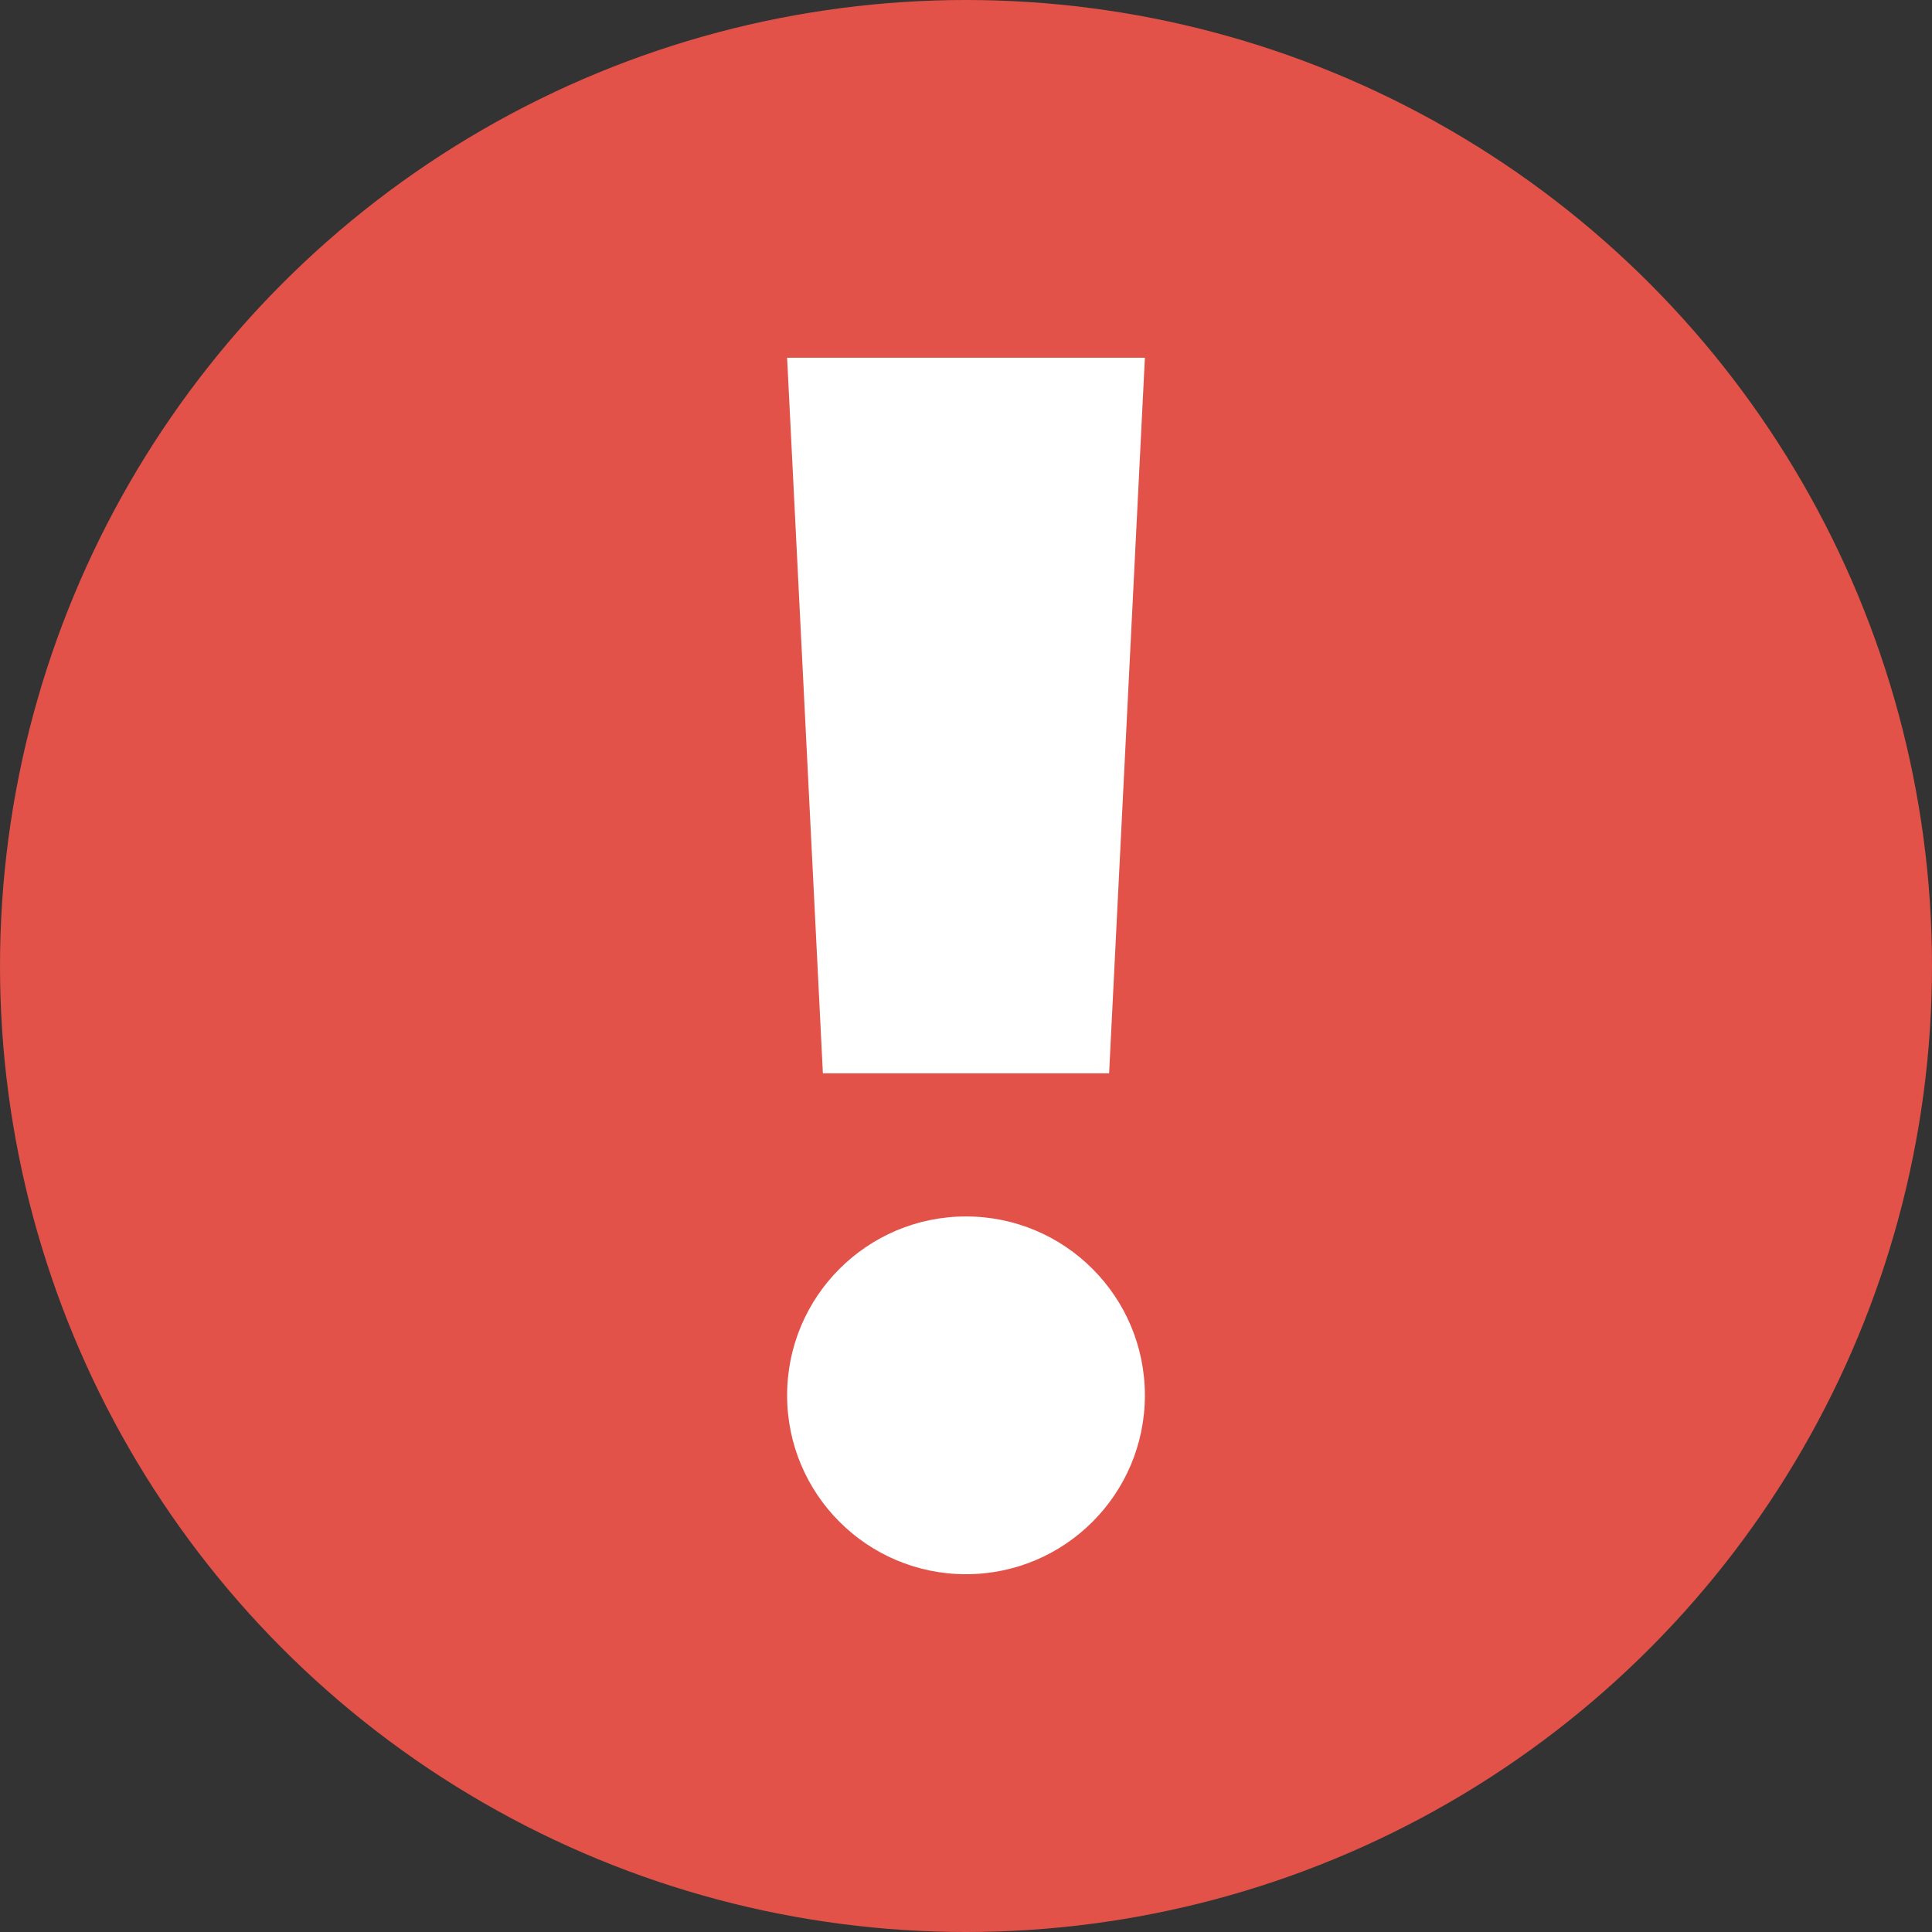
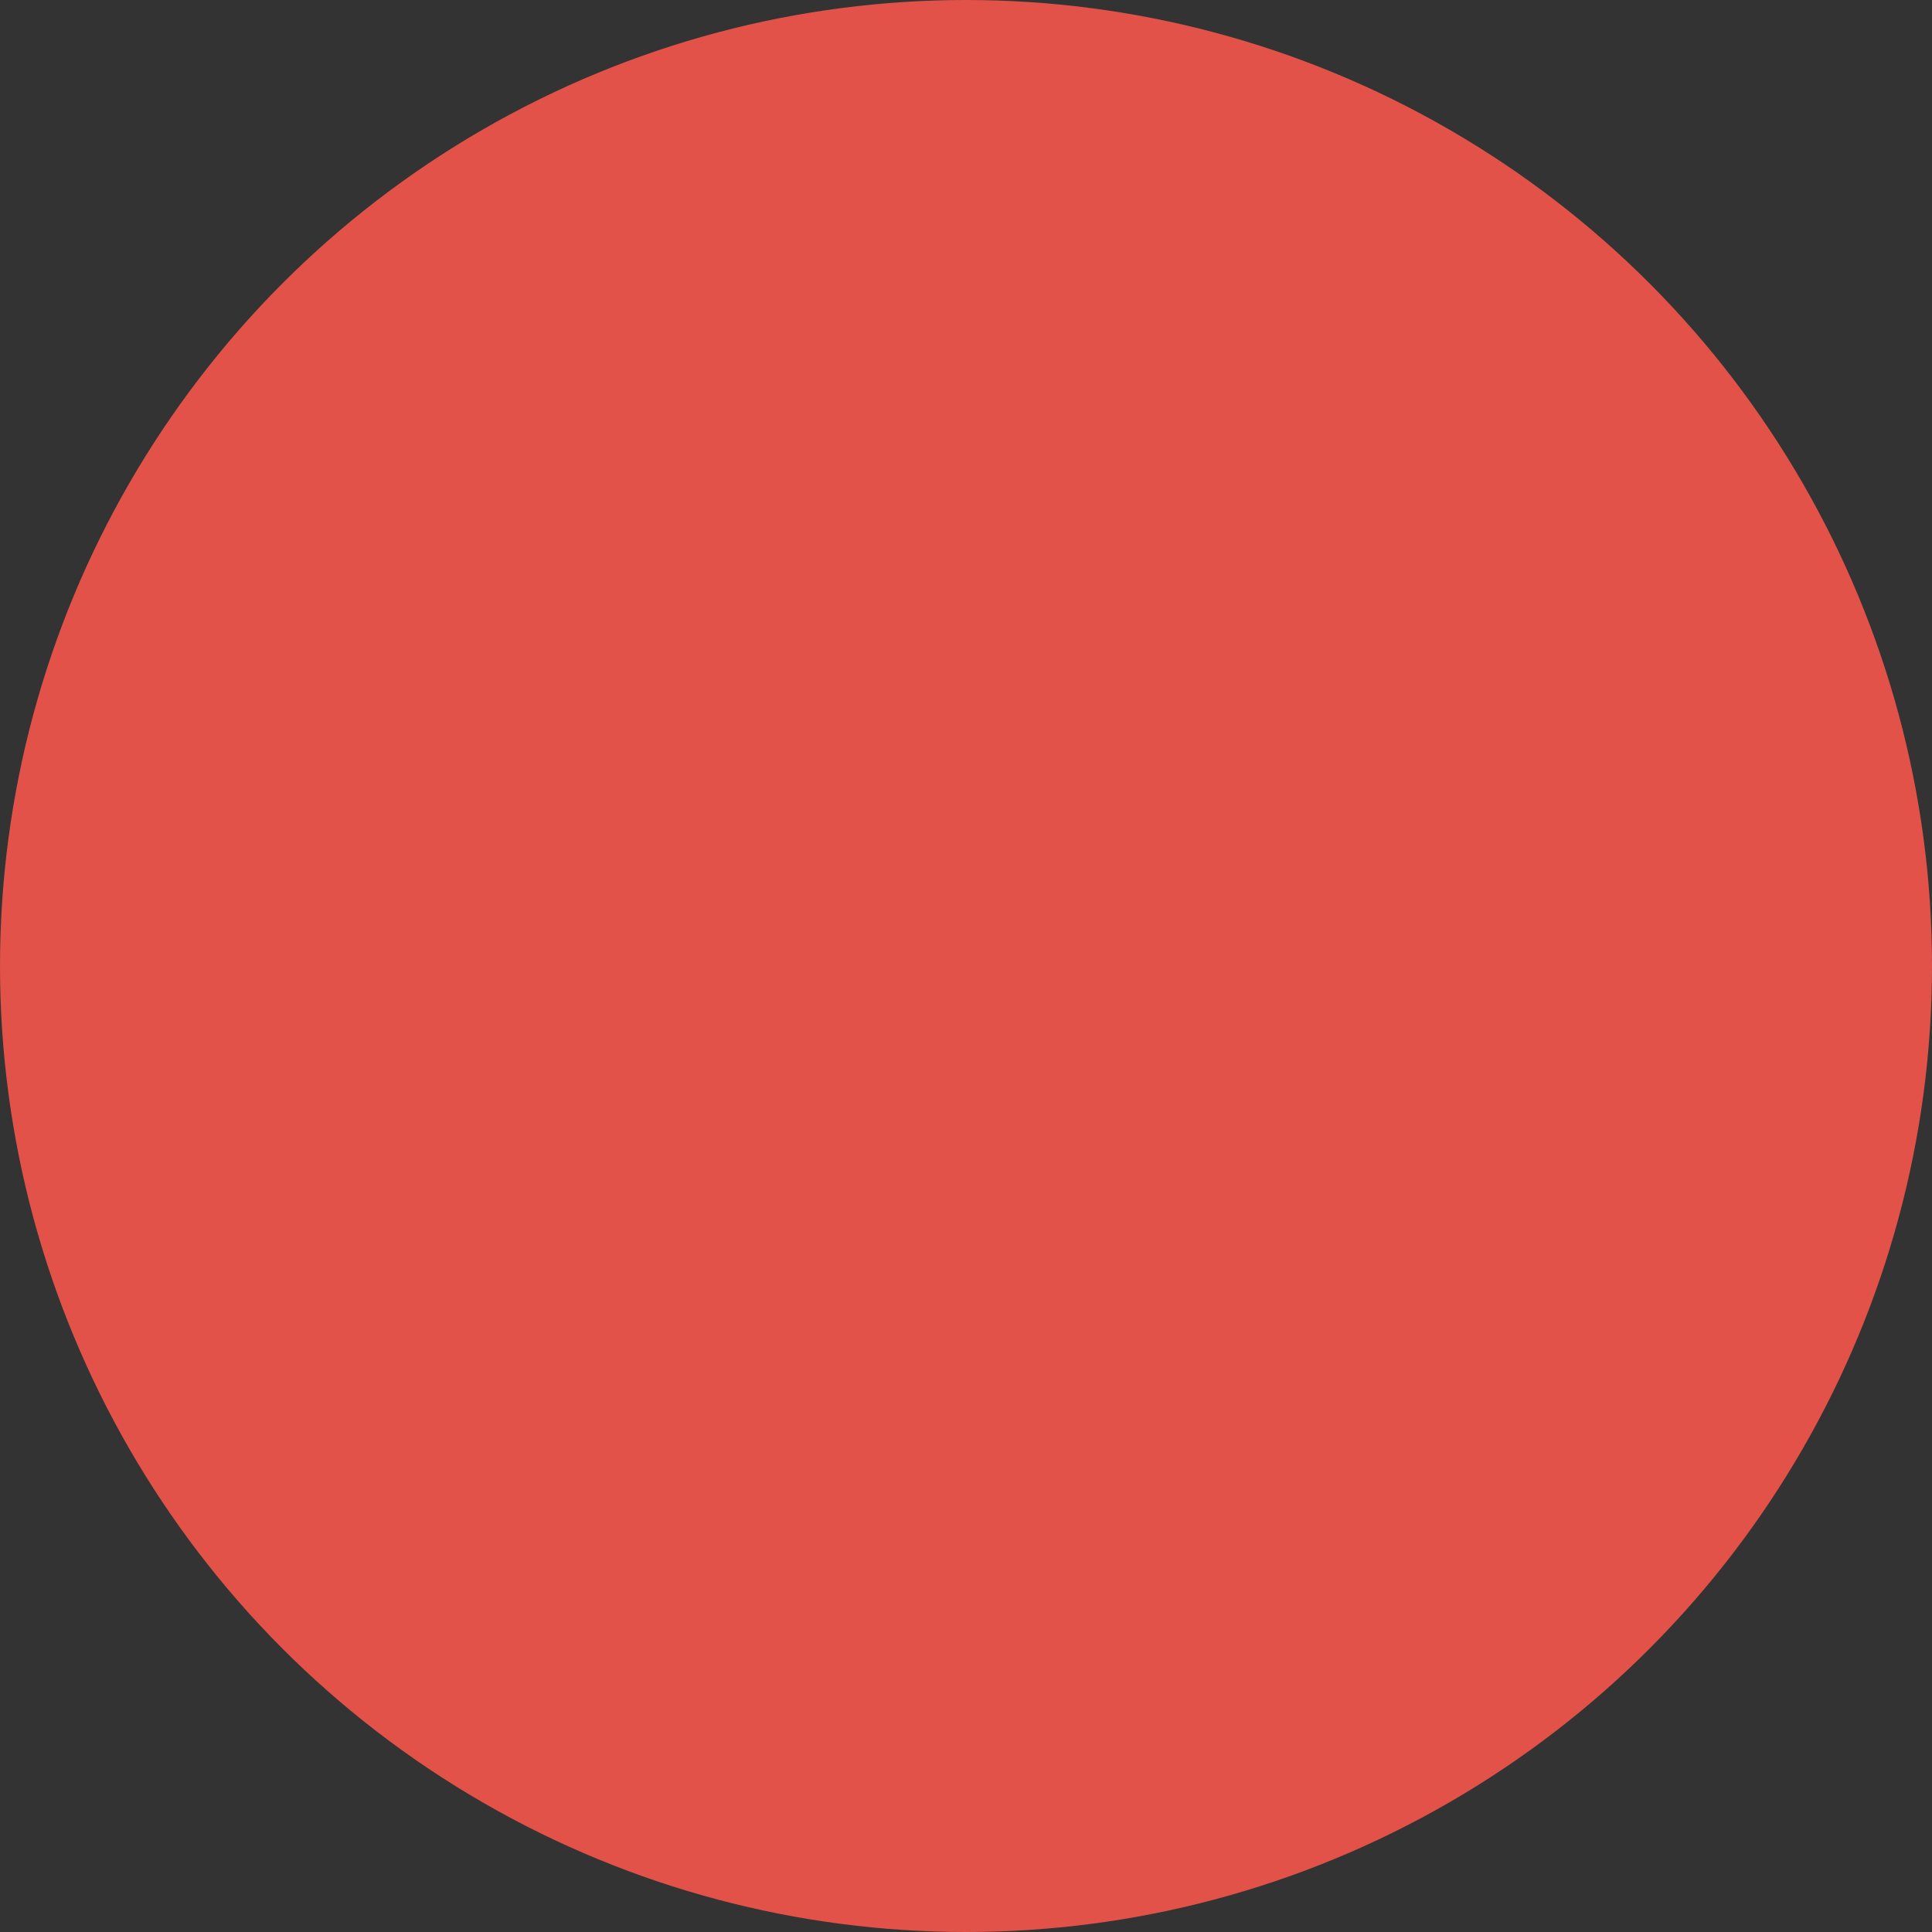
<svg xmlns="http://www.w3.org/2000/svg" width="27" height="27" viewBox="0 0 27 27" fill="none">
  <rect x="0" y="0" width="27" height="27" fill="#333333" stroke="none" />
  <circle cx="13.5" cy="13.5" r="13.5" fill="#E25248" />
-   <path d="M16 5H11L11.5 15L15.5 15L16 5Z" fill="white" />
-   <circle cx="13.5" cy="19.5" r="2.5" fill="white" />
</svg>